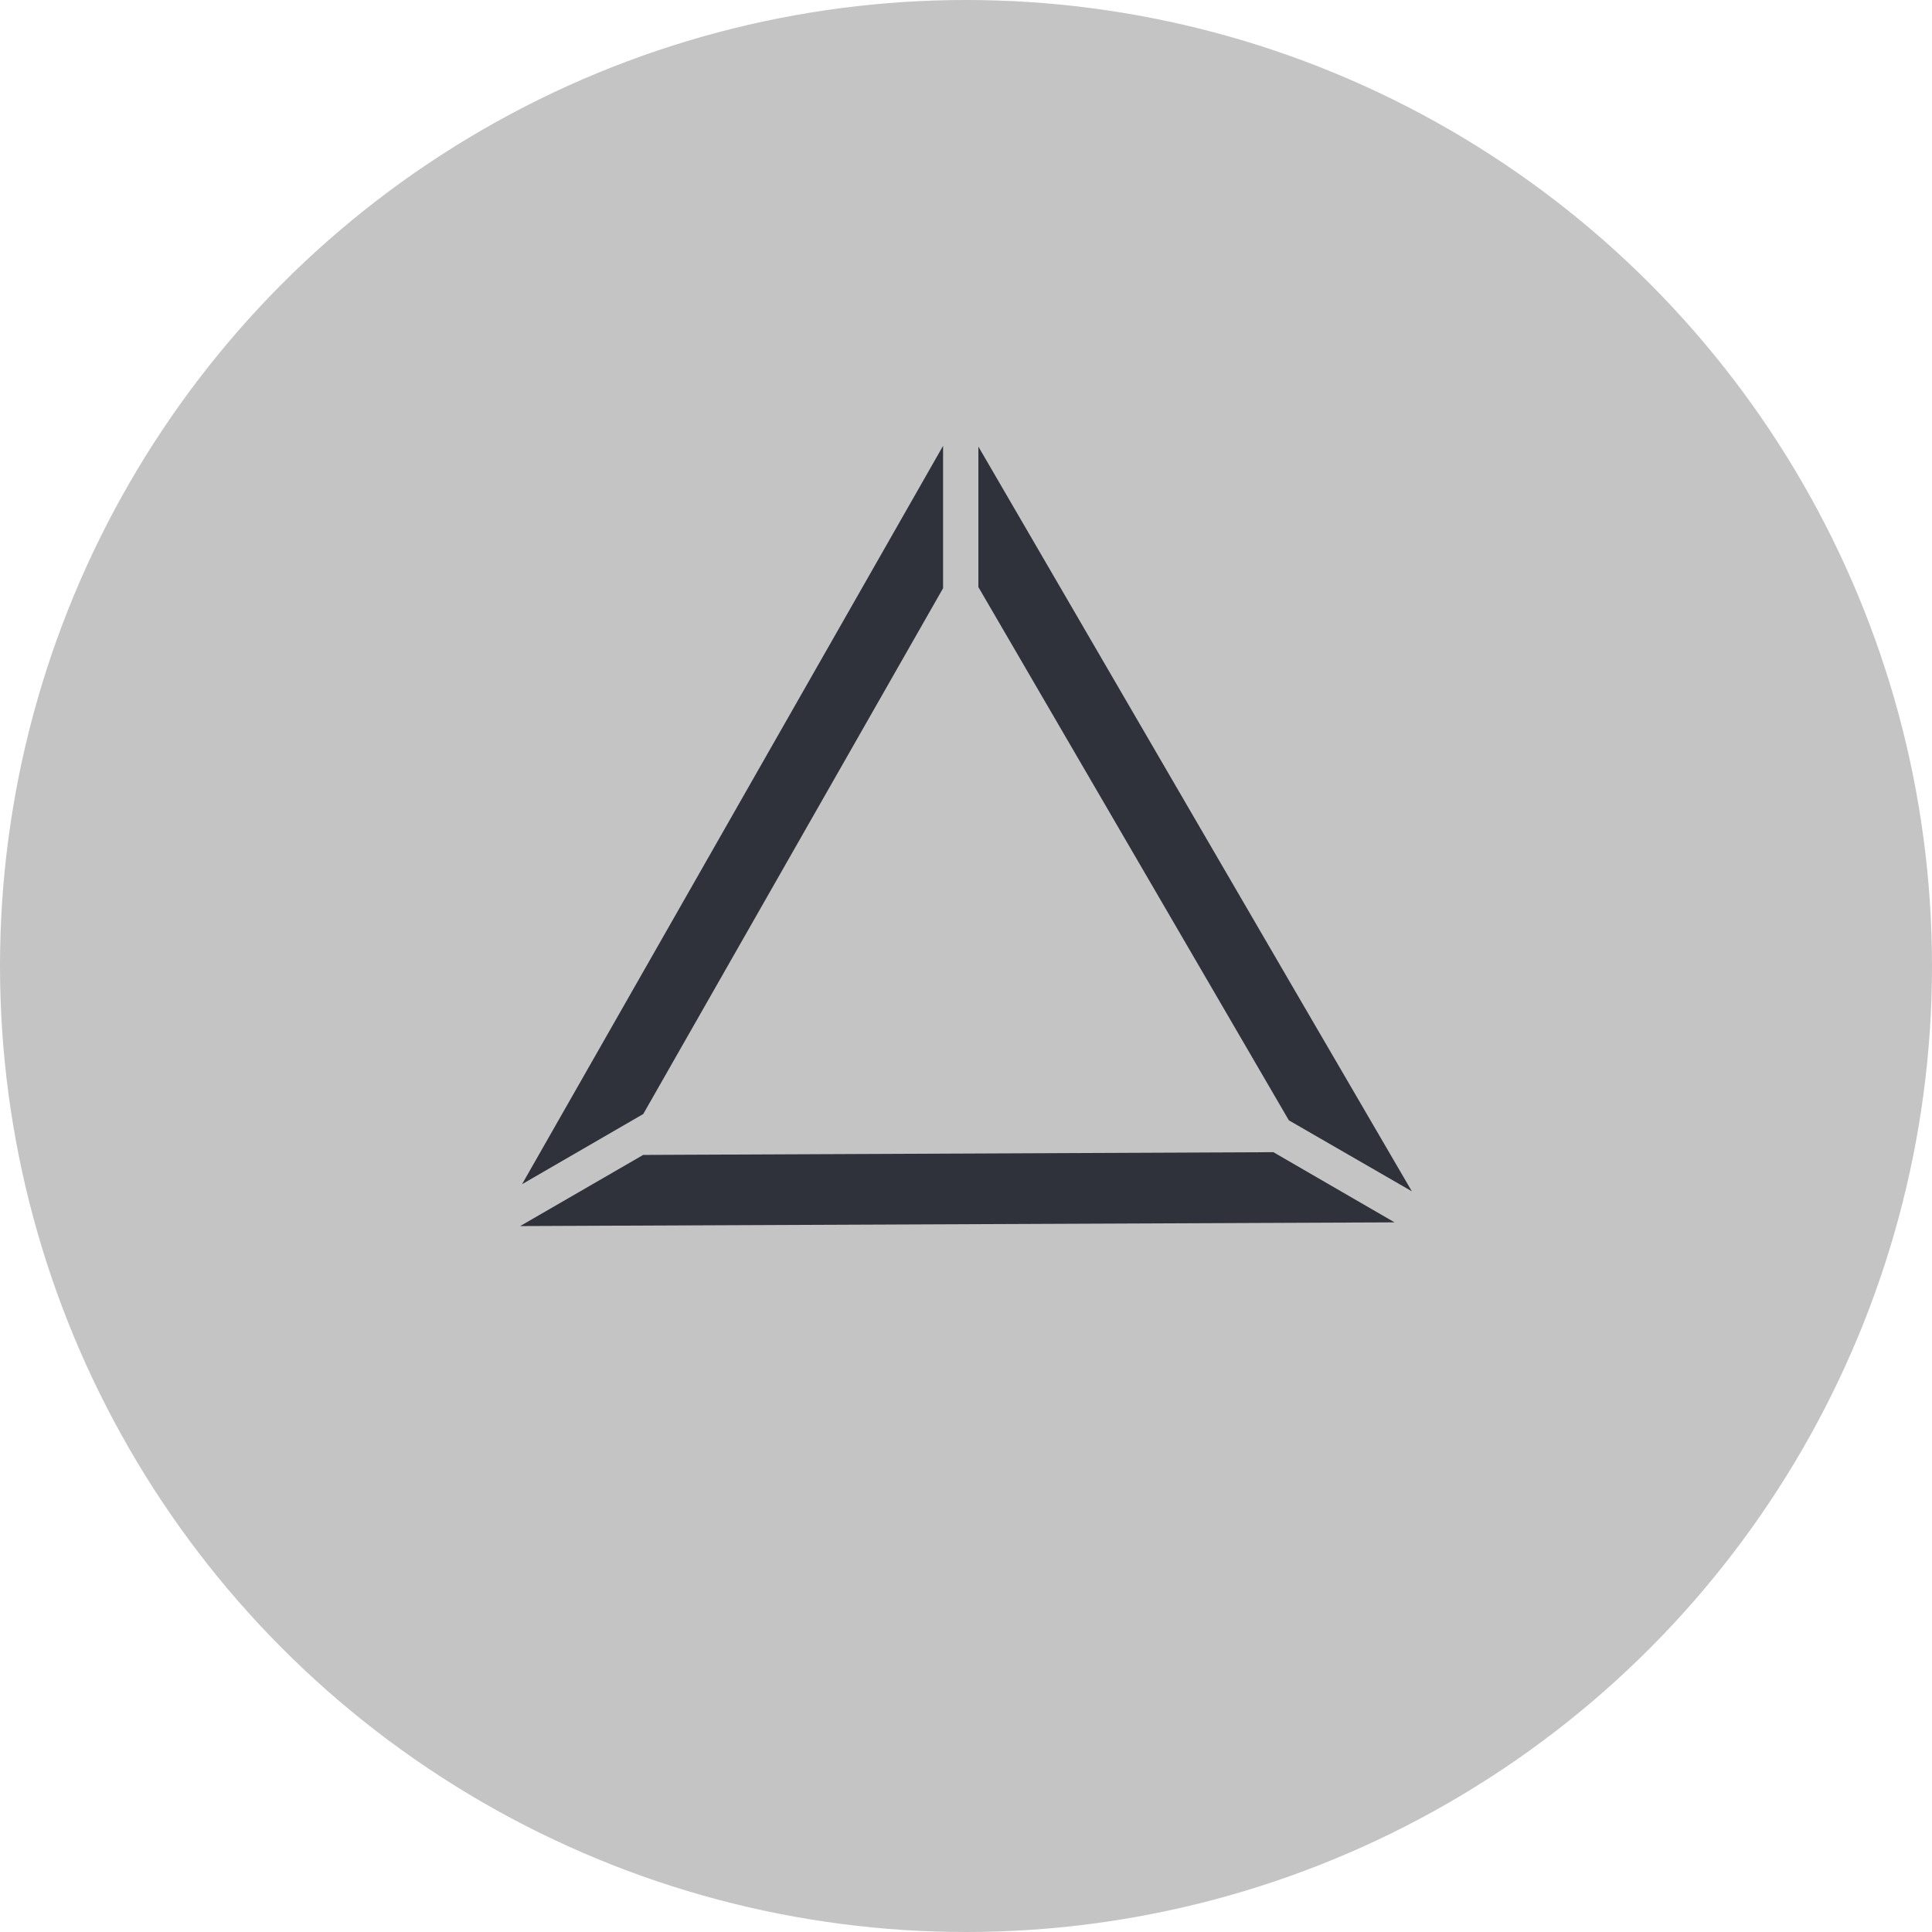
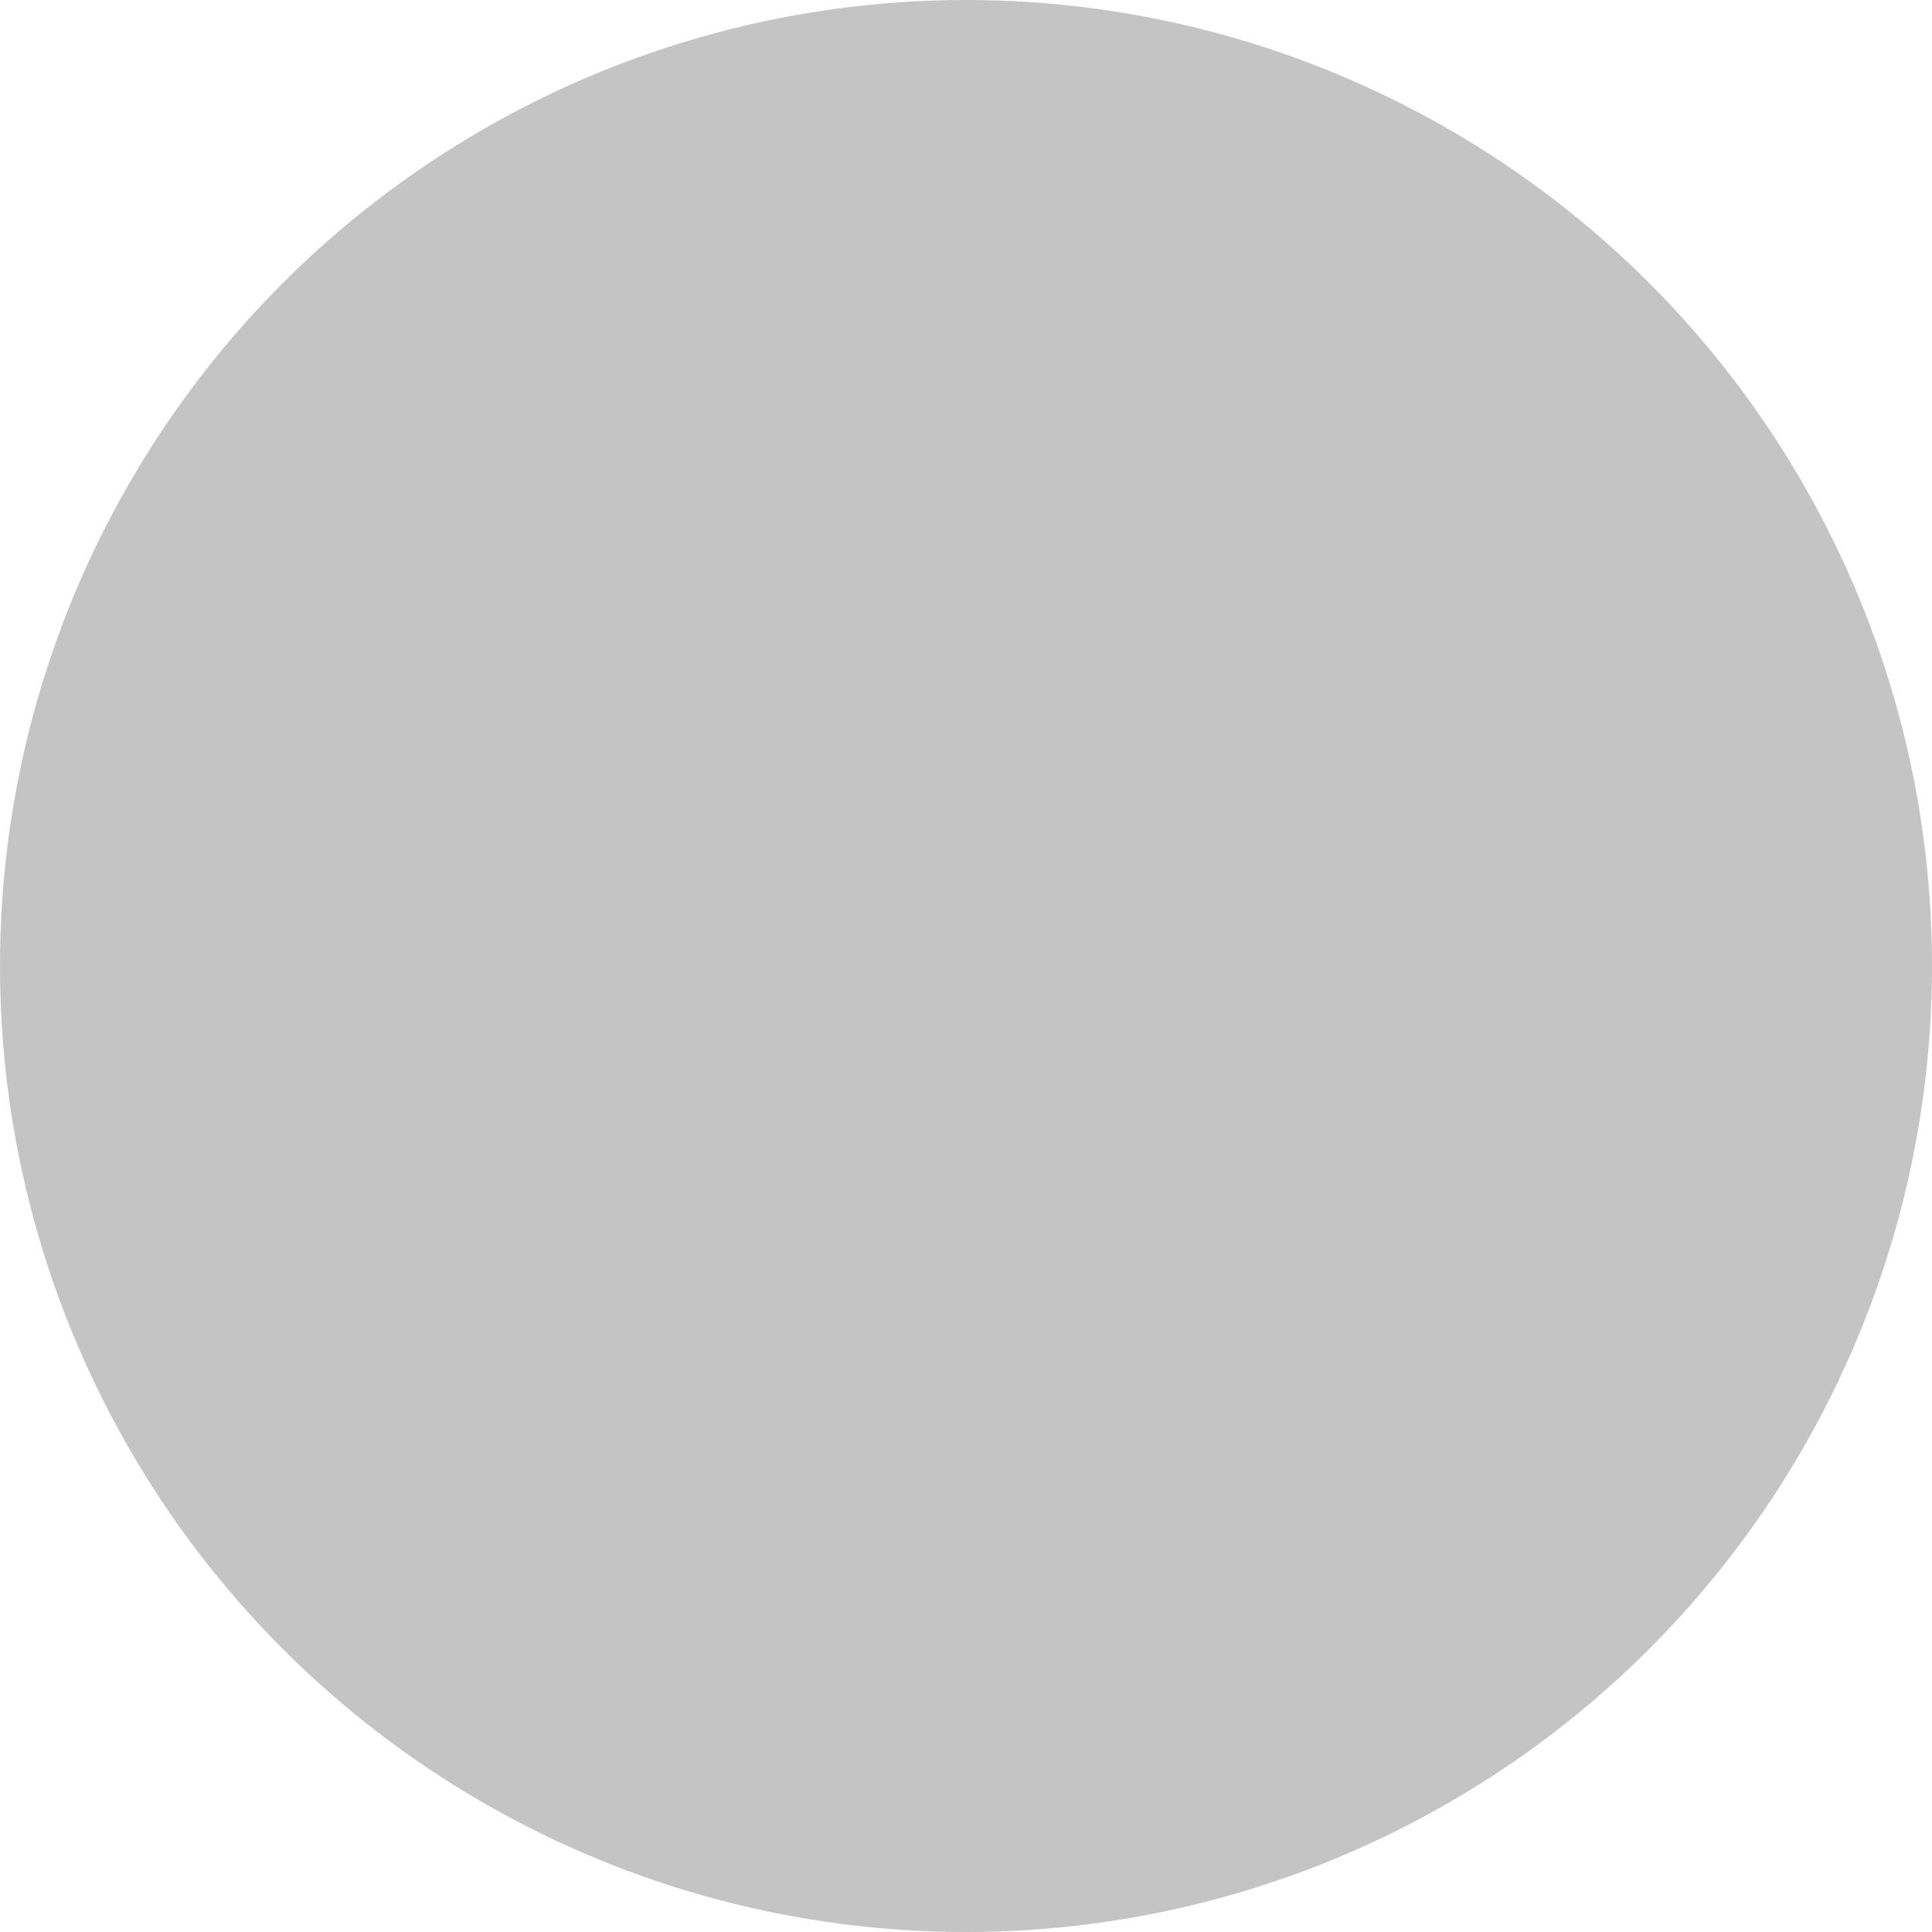
<svg xmlns="http://www.w3.org/2000/svg" width="52" height="52" viewBox="0 0 52 52" fill="none">
  <circle cx="26" cy="26" r="26" transform="rotate(180 26 26)" fill="#C4C4C4" />
-   <path d="M25.383 12L14.051 31.873L17.313 29.984L25.383 15.832V12ZM26.333 12.02V15.801L34.69 30.154L38 32.064C34.104 25.387 30.219 18.7 26.333 12.02ZM34.273 31.011L17.311 31.085L14 33L37.535 32.9L34.273 31.011Z" fill="#2F323B" />
</svg>